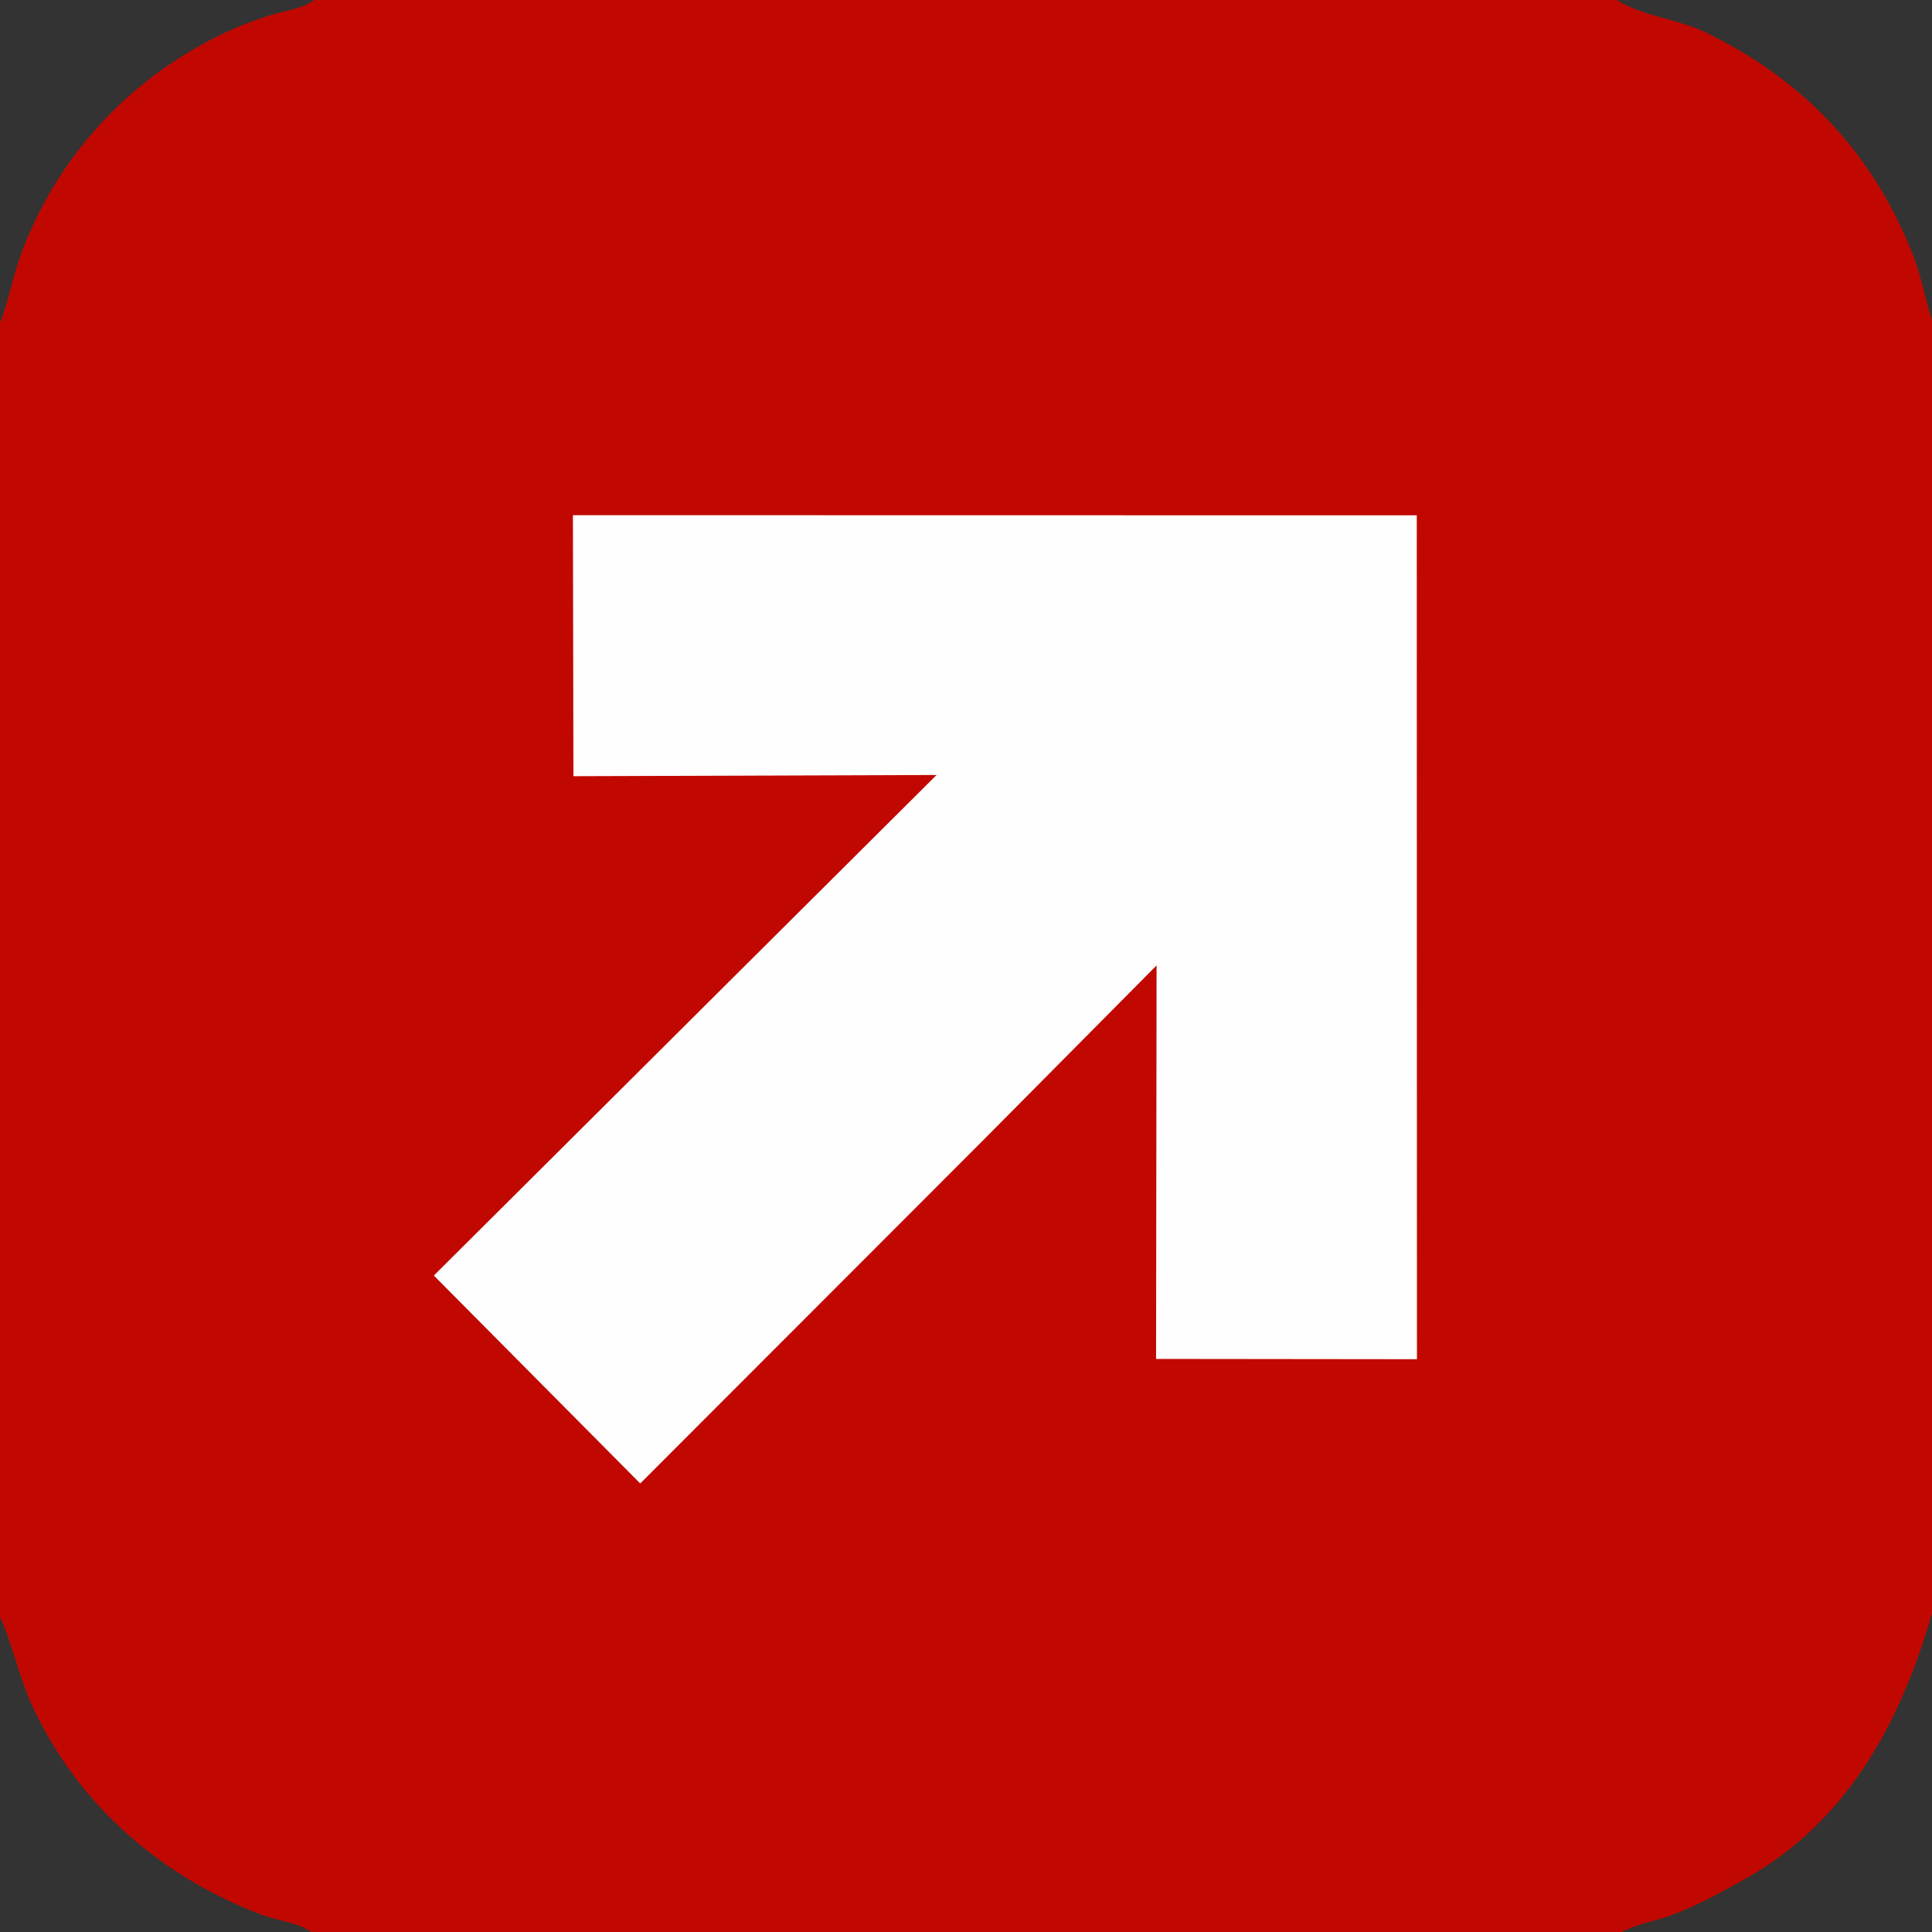
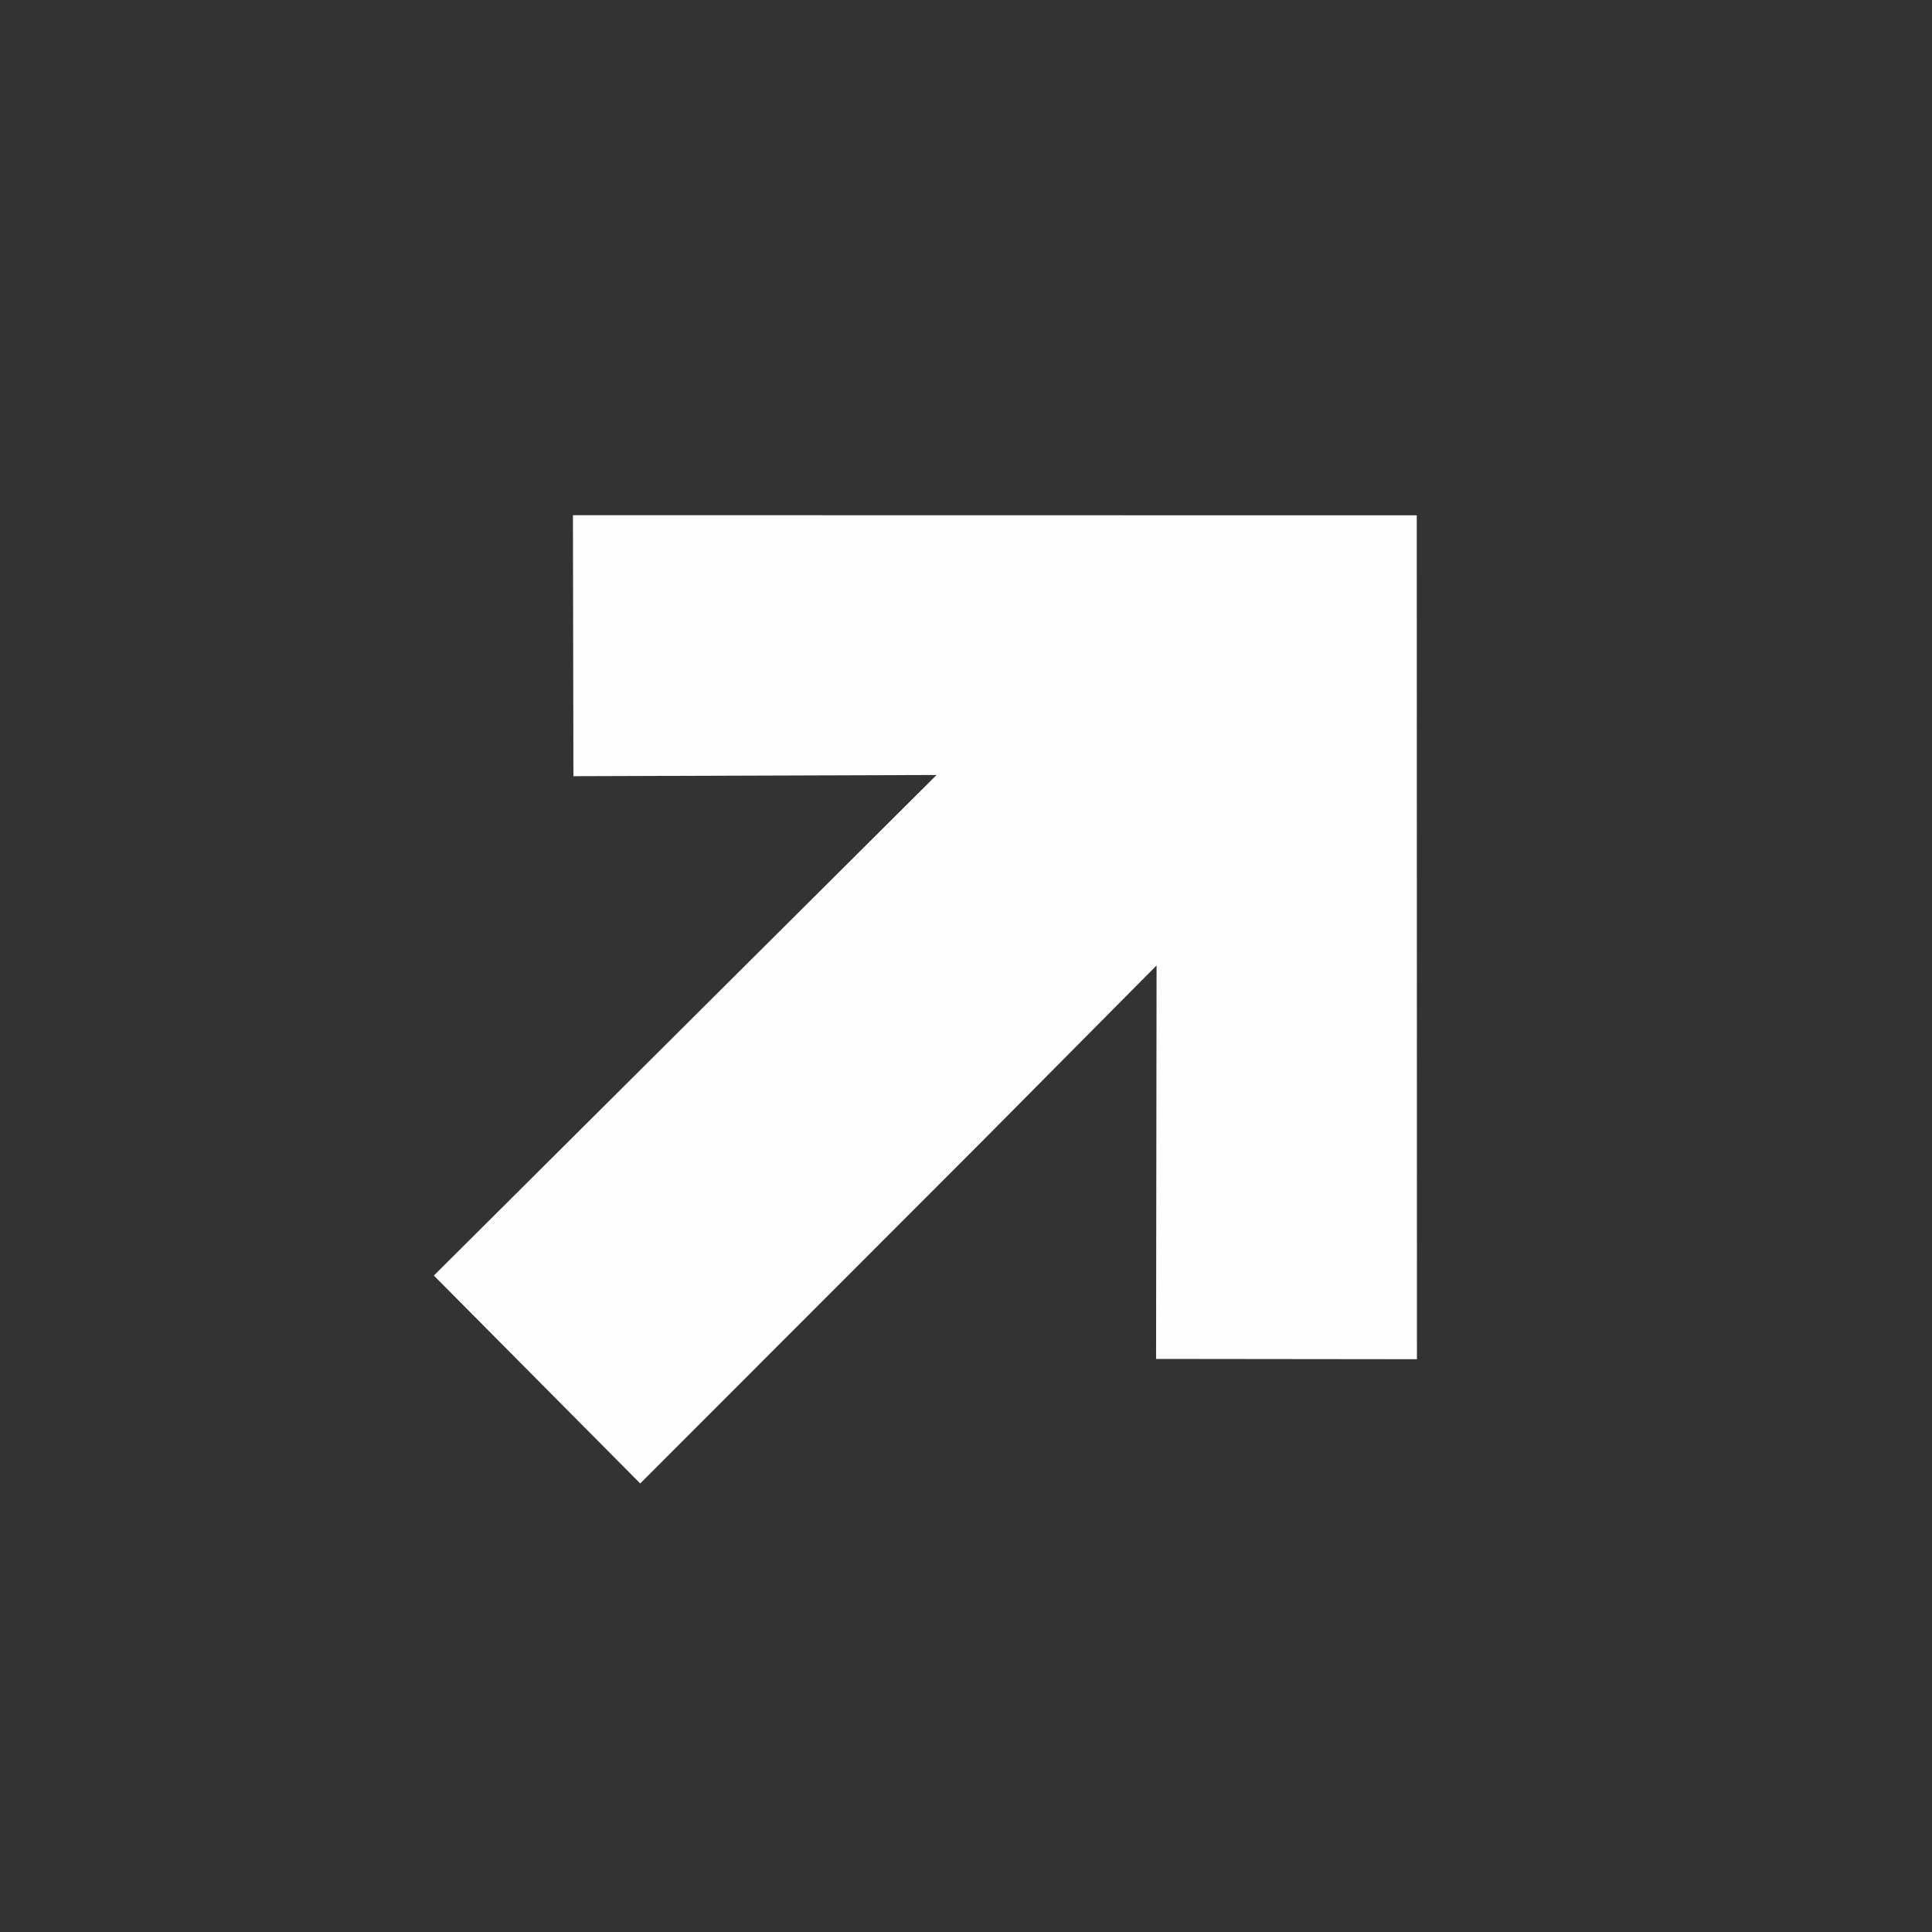
<svg xmlns="http://www.w3.org/2000/svg" width="120" height="120">
  <rect width="100%" height="100%" fill="#333333" stroke="none" />
-   <path fill="#C10800" d="M0 0L19.533 0L100.42 0L120 0L120 19.861L120 100.204L120 120L100.722 120L19.318 120L0 120L0 100.426L0 20.078L0 0ZM0 0L0 20.078C0.581 18.513 0.864 16.882 1.475 15.33C3.759 9.532 8.053 4.941 13.638 2.193C14.684 1.678 15.814 1.238 16.932 0.904C17.834 0.635 18.668 0.571 19.476 0.038L19.533 0L0 0ZM0 100.426L0 120L19.318 120C18.494 119.394 17.26 119.306 16.304 118.947C9.97 116.568 4.741 112.006 1.939 105.804C1.146 104.047 0.789 102.159 0 100.426ZM100.42 0L100.475 0.035C102.009 0.998 104.198 1.174 105.911 2C112.065 4.969 116.368 9.555 118.854 15.923C119.35 17.195 119.562 18.571 120 19.861L120 0L100.42 0ZM120 100.204C118.042 106.999 114.749 113.165 108.331 116.738C106.855 117.56 105.412 118.365 103.821 118.954C102.791 119.335 101.707 119.484 100.722 120L120 120L120 100.204Z" />
  <path fill="#FEFEFE" d="M35.586 31.999L87.998 32.008L88.009 84.423L71.806 84.405L71.837 59.965L61.014 70.875L39.766 92.141L26.947 79.227L58.172 48.136L35.616 48.211L35.586 31.999Z" />
</svg>